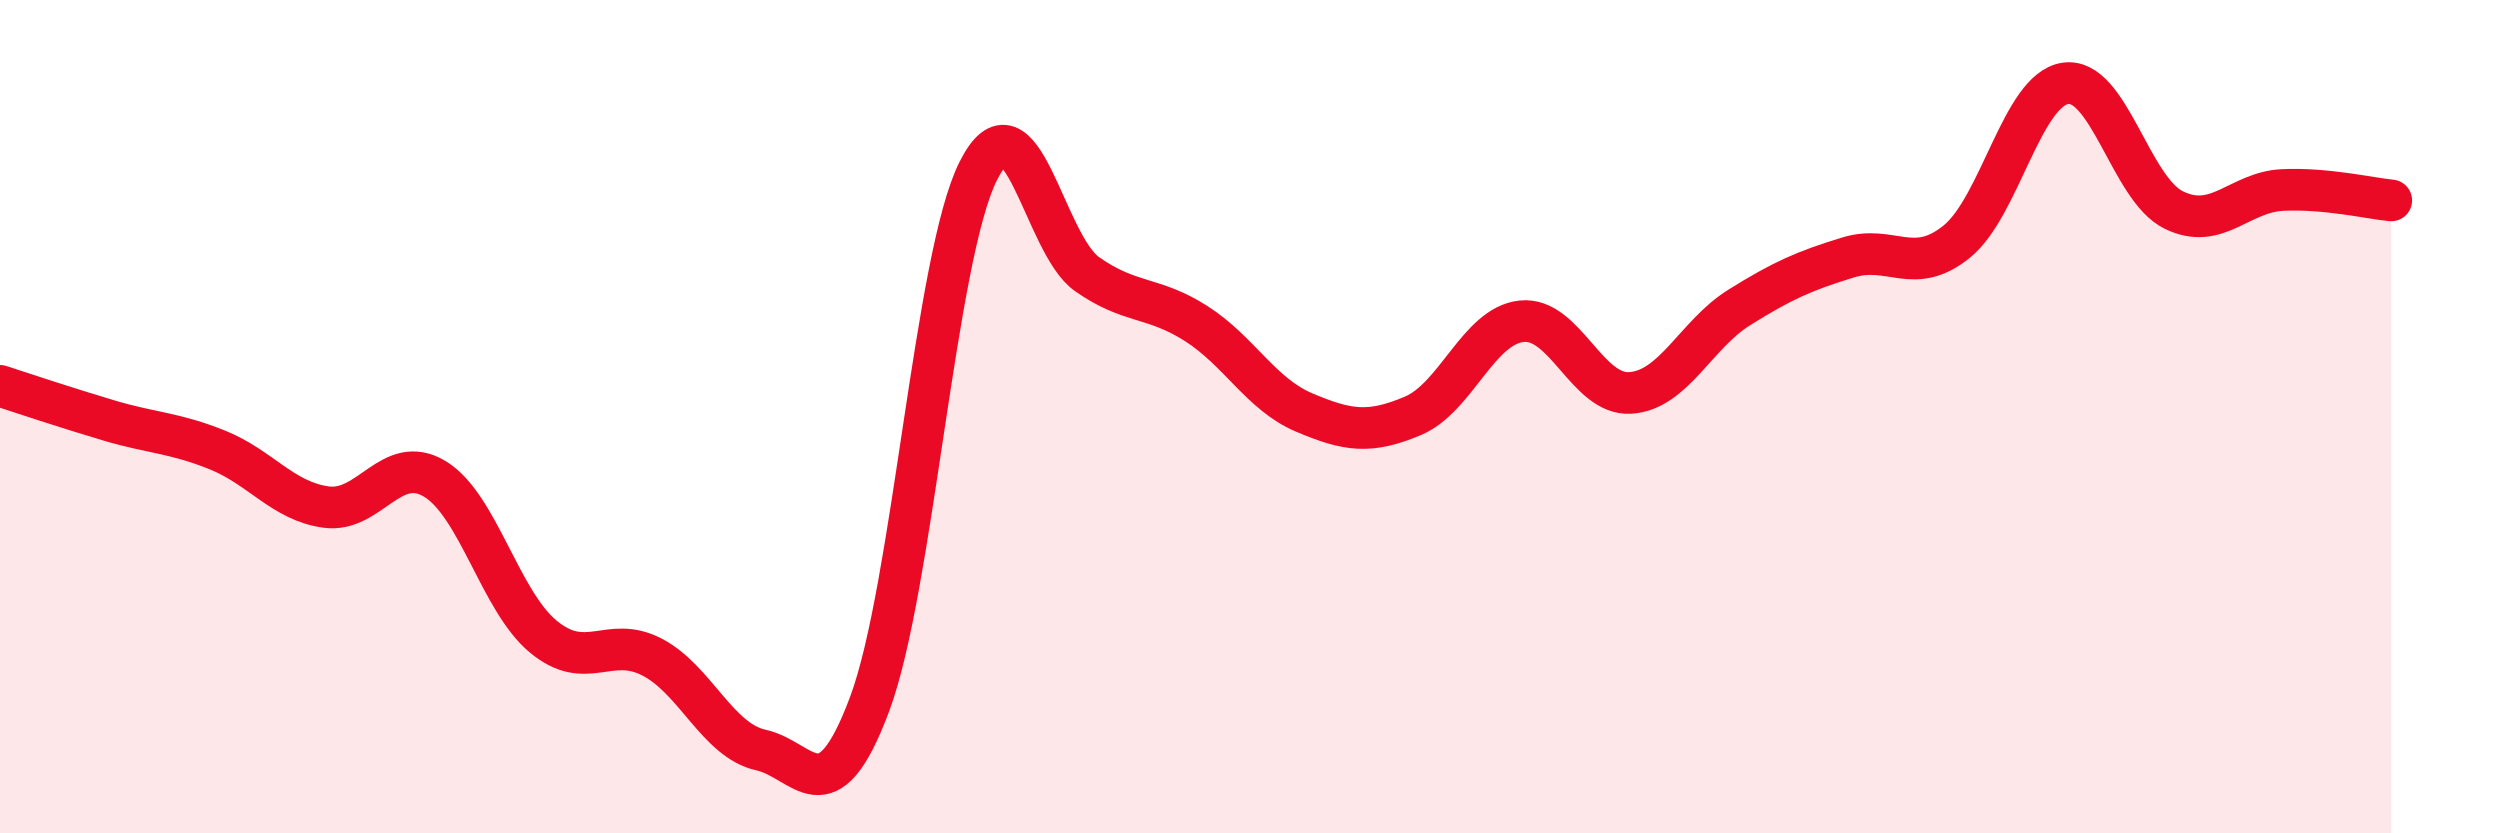
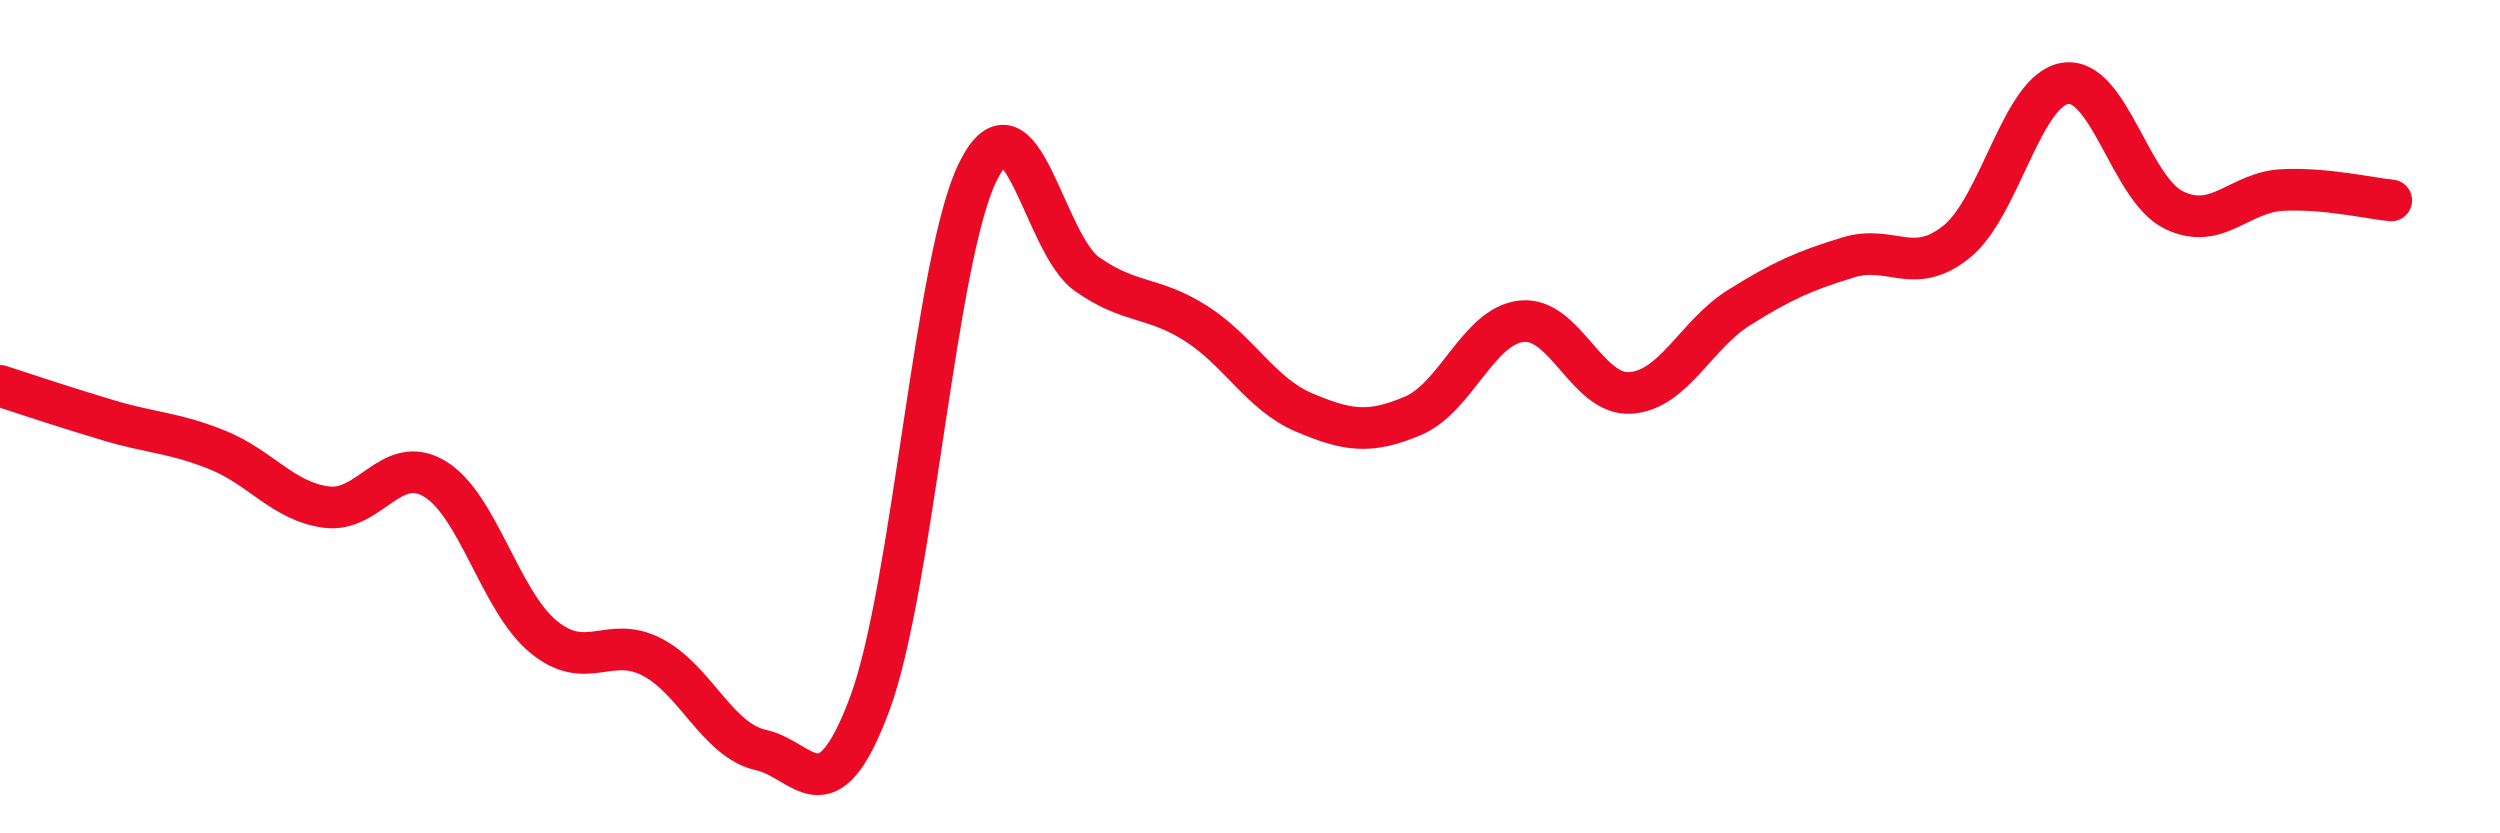
<svg xmlns="http://www.w3.org/2000/svg" width="60" height="20" viewBox="0 0 60 20">
-   <path d="M 0,9.26 C 0.52,9.43 1.57,9.78 2.61,10.09 C 3.65,10.4 4.18,10.38 5.22,10.8 C 6.26,11.22 6.79,12.03 7.83,12.17 C 8.87,12.31 9.39,10.87 10.43,11.49 C 11.47,12.11 12,14.42 13.04,15.28 C 14.08,16.14 14.61,15.23 15.65,15.77 C 16.69,16.31 17.22,17.77 18.26,18 C 19.3,18.23 19.83,19.68 20.87,16.9 C 21.91,14.12 22.44,6.16 23.48,4.1 C 24.52,2.04 25.05,5.85 26.09,6.58 C 27.13,7.31 27.66,7.1 28.7,7.76 C 29.74,8.42 30.26,9.46 31.3,9.9 C 32.34,10.34 32.87,10.42 33.91,9.98 C 34.95,9.54 35.48,7.82 36.52,7.71 C 37.56,7.6 38.09,9.5 39.13,9.43 C 40.17,9.36 40.7,8.03 41.74,7.38 C 42.78,6.73 43.31,6.5 44.35,6.18 C 45.39,5.86 45.92,6.64 46.96,5.8 C 48,4.96 48.53,2.15 49.57,2 C 50.61,1.85 51.13,4.53 52.17,5.04 C 53.21,5.55 53.74,4.61 54.78,4.56 C 55.82,4.51 56.87,4.76 57.39,4.81L57.39 20L0 20Z" fill="#EB0A25" opacity="0.1" stroke-linecap="round" stroke-linejoin="round" />
  <path d="M 0,9.26 C 0.52,9.43 1.57,9.78 2.61,10.09 C 3.65,10.4 4.18,10.38 5.22,10.8 C 6.26,11.22 6.79,12.03 7.83,12.17 C 8.87,12.31 9.39,10.87 10.43,11.49 C 11.47,12.11 12,14.42 13.04,15.28 C 14.08,16.14 14.61,15.23 15.65,15.77 C 16.69,16.31 17.22,17.77 18.26,18 C 19.3,18.23 19.83,19.68 20.87,16.9 C 21.91,14.12 22.44,6.16 23.48,4.1 C 24.52,2.04 25.05,5.85 26.09,6.58 C 27.13,7.31 27.66,7.1 28.7,7.76 C 29.74,8.42 30.26,9.46 31.3,9.9 C 32.34,10.34 32.87,10.42 33.91,9.98 C 34.95,9.54 35.48,7.82 36.52,7.71 C 37.56,7.6 38.09,9.5 39.13,9.43 C 40.17,9.36 40.7,8.03 41.74,7.38 C 42.78,6.73 43.31,6.5 44.35,6.18 C 45.39,5.86 45.92,6.64 46.96,5.8 C 48,4.96 48.53,2.15 49.57,2 C 50.61,1.85 51.13,4.53 52.17,5.04 C 53.21,5.55 53.74,4.61 54.78,4.56 C 55.82,4.51 56.87,4.76 57.39,4.81" stroke="#EB0A25" stroke-width="1" fill="none" stroke-linecap="round" stroke-linejoin="round" />
</svg>